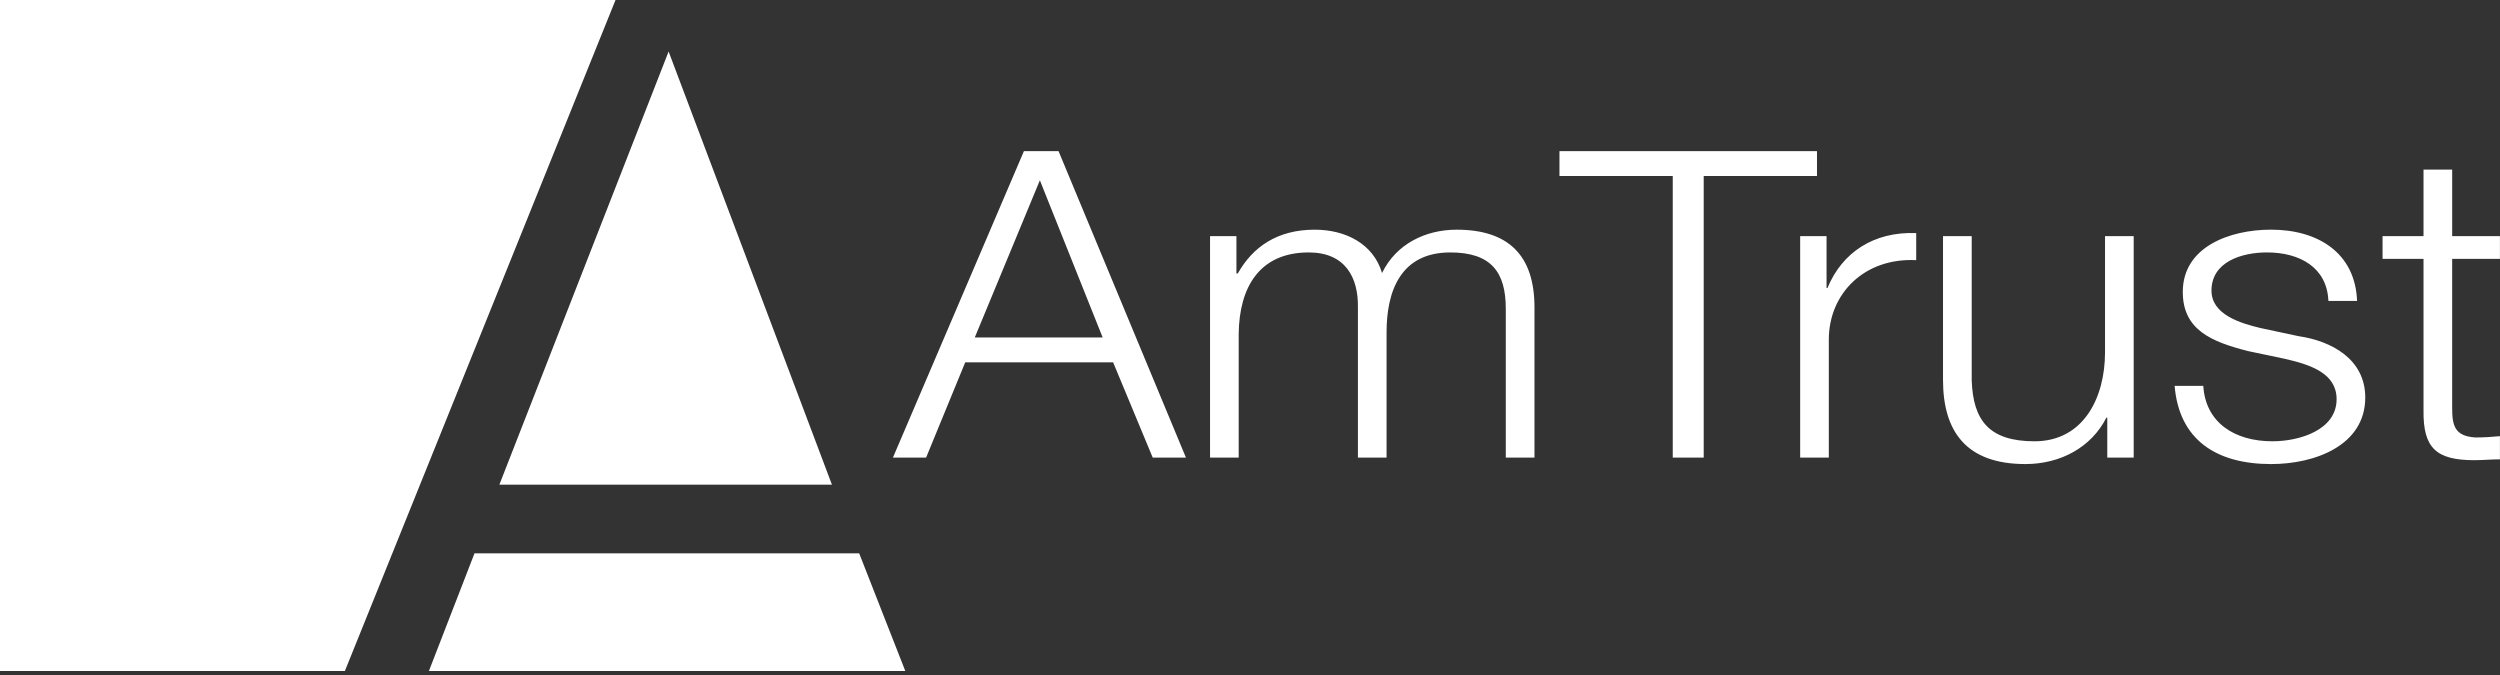
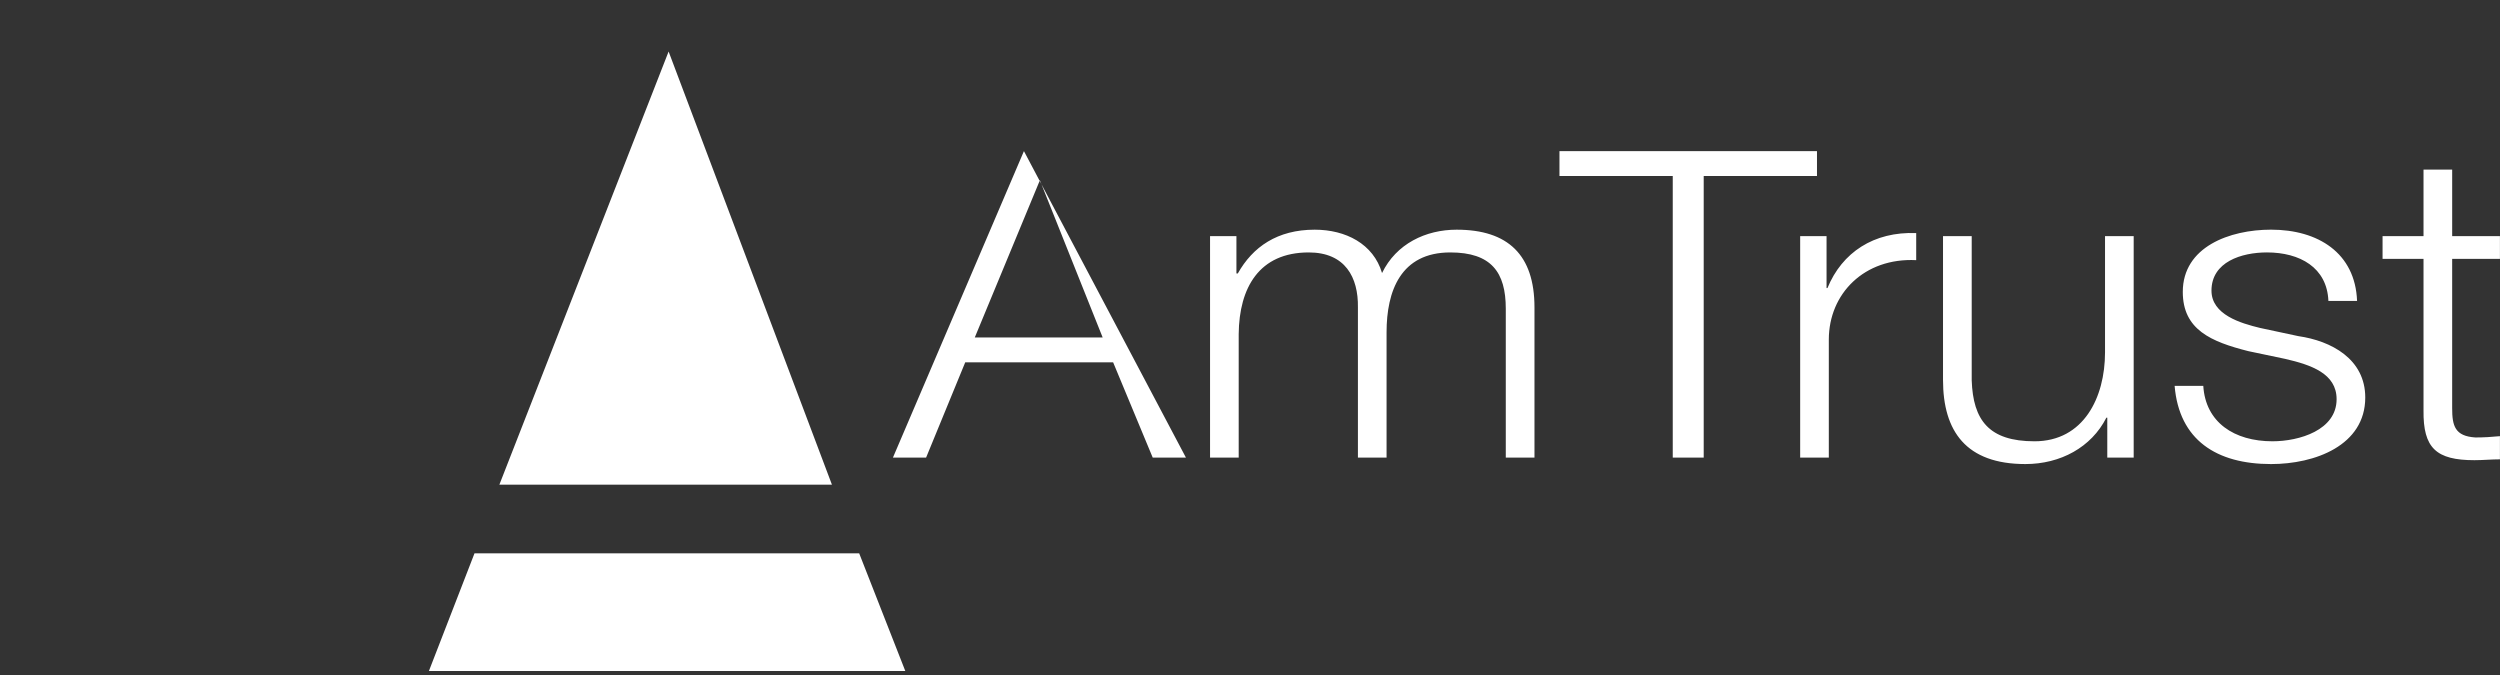
<svg xmlns="http://www.w3.org/2000/svg" width="300px" height="81px" viewBox="0 0 300 81" version="1.1">
  <rect x="0" y="0" width="300" height="81" fill="#333333" stroke="none" />
  <title>Group</title>
  <desc>Created with Sketch.</desc>
  <g id="Page-1" stroke="none" stroke-width="1" fill="none" fill-rule="evenodd">
    <g id="Group" fill="#FFFFFF" fill-rule="nonzero">
      <polygon id="Path" points="108.634 80.517 51.47 80.517 56.941 66.397 103.101 66.397" />
      <polygon id="Path" points="80.233 6.183 99.833 58.163 59.923 58.163" />
-       <polygon id="Path" points="6.52531762e-14 0 73.863 0 41.387 80.518 5.68434189e-14 80.518" />
-       <path d="M124.785,21.636 L132.319,40.495 L116.974,40.495 L124.785,21.636 Z M122.872,18.133 L107.15,54.914 L111.131,54.914 L115.829,43.476 L133.574,43.476 L138.327,54.914 L142.313,54.914 L127.024,18.133 L122.872,18.133 Z M145.204,28.333 L148.371,28.333 L148.371,32.814 L148.537,32.814 C150.334,29.62 153.286,27.562 157.764,27.562 C161.478,27.562 164.807,29.258 165.845,32.764 C167.538,29.258 171.086,27.562 174.796,27.562 C180.97,27.562 184.137,30.599 184.137,36.882 L184.137,54.915 L180.694,54.915 L180.694,37.04 C180.694,32.661 178.947,30.292 174.033,30.292 C168.083,30.292 166.388,34.927 166.388,39.873 L166.388,54.915 L162.95,54.915 L162.95,36.882 C163.006,33.278 161.423,30.292 157.052,30.292 C151.104,30.292 148.699,34.514 148.644,40.078 L148.644,54.915 L145.206,54.915 L145.206,28.333 L145.204,28.333 Z M187.136,18.132 L218.038,18.132 L218.038,21.12 L204.445,21.12 L204.445,54.914 L200.73,54.914 L200.73,21.12 L187.136,21.12 L187.136,18.132 Z M216.019,28.333 L219.186,28.333 L219.186,34.566 L219.296,34.566 C221.043,30.293 224.864,27.767 229.944,27.971 L229.944,31.218 C223.719,30.907 219.458,35.24 219.458,40.748 L219.458,54.916 L216.02,54.916 L216.02,28.333 L216.019,28.333 Z M256.041,54.915 L252.874,54.915 L252.874,50.123 L252.764,50.123 C250.961,53.68 247.252,55.687 243.046,55.687 C235.948,55.687 233.162,51.772 233.162,45.591 L233.162,28.332 L236.605,28.332 L236.605,45.641 C236.766,50.433 238.678,52.955 244.139,52.955 C250.037,52.955 252.603,47.703 252.603,42.292 L252.603,28.332 L256.042,28.332 L256.042,54.915 L256.041,54.915 Z M279.408,36.111 C279.248,32.094 275.969,30.291 272.038,30.291 C268.981,30.291 265.377,31.424 265.377,34.875 C265.377,37.759 268.871,38.79 271.221,39.356 L275.805,40.336 C279.735,40.903 283.831,43.066 283.831,47.701 C283.831,53.47 277.772,55.688 272.531,55.688 C265.976,55.688 261.498,52.8 260.955,46.308 L264.394,46.308 C264.665,50.687 268.108,52.954 272.692,52.954 C275.915,52.954 280.392,51.617 280.392,47.906 C280.392,44.817 277.335,43.786 274.222,43.066 L269.799,42.137 C265.322,41.005 261.934,39.561 261.934,35.028 C261.934,29.618 267.561,27.559 272.531,27.559 C278.154,27.559 282.631,30.341 282.848,36.109 L279.408,36.109 L279.408,36.111 Z M294.26,28.333 L299.993,28.333 L299.993,31.064 L294.26,31.064 L294.26,48.99 C294.26,51.103 294.587,52.339 297.046,52.496 C298.03,52.496 299.01,52.44 299.993,52.339 L299.993,55.12 C298.959,55.12 297.975,55.222 296.936,55.222 C292.352,55.222 290.766,53.781 290.822,49.249 L290.822,31.064 L285.907,31.064 L285.907,28.333 L290.822,28.333 L290.822,20.35 L294.261,20.35 L294.261,28.333 L294.26,28.333 Z" id="Shape" />
+       <path d="M124.785,21.636 L132.319,40.495 L116.974,40.495 L124.785,21.636 Z M122.872,18.133 L107.15,54.914 L111.131,54.914 L115.829,43.476 L133.574,43.476 L138.327,54.914 L142.313,54.914 L122.872,18.133 Z M145.204,28.333 L148.371,28.333 L148.371,32.814 L148.537,32.814 C150.334,29.62 153.286,27.562 157.764,27.562 C161.478,27.562 164.807,29.258 165.845,32.764 C167.538,29.258 171.086,27.562 174.796,27.562 C180.97,27.562 184.137,30.599 184.137,36.882 L184.137,54.915 L180.694,54.915 L180.694,37.04 C180.694,32.661 178.947,30.292 174.033,30.292 C168.083,30.292 166.388,34.927 166.388,39.873 L166.388,54.915 L162.95,54.915 L162.95,36.882 C163.006,33.278 161.423,30.292 157.052,30.292 C151.104,30.292 148.699,34.514 148.644,40.078 L148.644,54.915 L145.206,54.915 L145.206,28.333 L145.204,28.333 Z M187.136,18.132 L218.038,18.132 L218.038,21.12 L204.445,21.12 L204.445,54.914 L200.73,54.914 L200.73,21.12 L187.136,21.12 L187.136,18.132 Z M216.019,28.333 L219.186,28.333 L219.186,34.566 L219.296,34.566 C221.043,30.293 224.864,27.767 229.944,27.971 L229.944,31.218 C223.719,30.907 219.458,35.24 219.458,40.748 L219.458,54.916 L216.02,54.916 L216.02,28.333 L216.019,28.333 Z M256.041,54.915 L252.874,54.915 L252.874,50.123 L252.764,50.123 C250.961,53.68 247.252,55.687 243.046,55.687 C235.948,55.687 233.162,51.772 233.162,45.591 L233.162,28.332 L236.605,28.332 L236.605,45.641 C236.766,50.433 238.678,52.955 244.139,52.955 C250.037,52.955 252.603,47.703 252.603,42.292 L252.603,28.332 L256.042,28.332 L256.042,54.915 L256.041,54.915 Z M279.408,36.111 C279.248,32.094 275.969,30.291 272.038,30.291 C268.981,30.291 265.377,31.424 265.377,34.875 C265.377,37.759 268.871,38.79 271.221,39.356 L275.805,40.336 C279.735,40.903 283.831,43.066 283.831,47.701 C283.831,53.47 277.772,55.688 272.531,55.688 C265.976,55.688 261.498,52.8 260.955,46.308 L264.394,46.308 C264.665,50.687 268.108,52.954 272.692,52.954 C275.915,52.954 280.392,51.617 280.392,47.906 C280.392,44.817 277.335,43.786 274.222,43.066 L269.799,42.137 C265.322,41.005 261.934,39.561 261.934,35.028 C261.934,29.618 267.561,27.559 272.531,27.559 C278.154,27.559 282.631,30.341 282.848,36.109 L279.408,36.109 L279.408,36.111 Z M294.26,28.333 L299.993,28.333 L299.993,31.064 L294.26,31.064 L294.26,48.99 C294.26,51.103 294.587,52.339 297.046,52.496 C298.03,52.496 299.01,52.44 299.993,52.339 L299.993,55.12 C298.959,55.12 297.975,55.222 296.936,55.222 C292.352,55.222 290.766,53.781 290.822,49.249 L290.822,31.064 L285.907,31.064 L285.907,28.333 L290.822,28.333 L290.822,20.35 L294.261,20.35 L294.261,28.333 L294.26,28.333 Z" id="Shape" />
    </g>
  </g>
</svg>